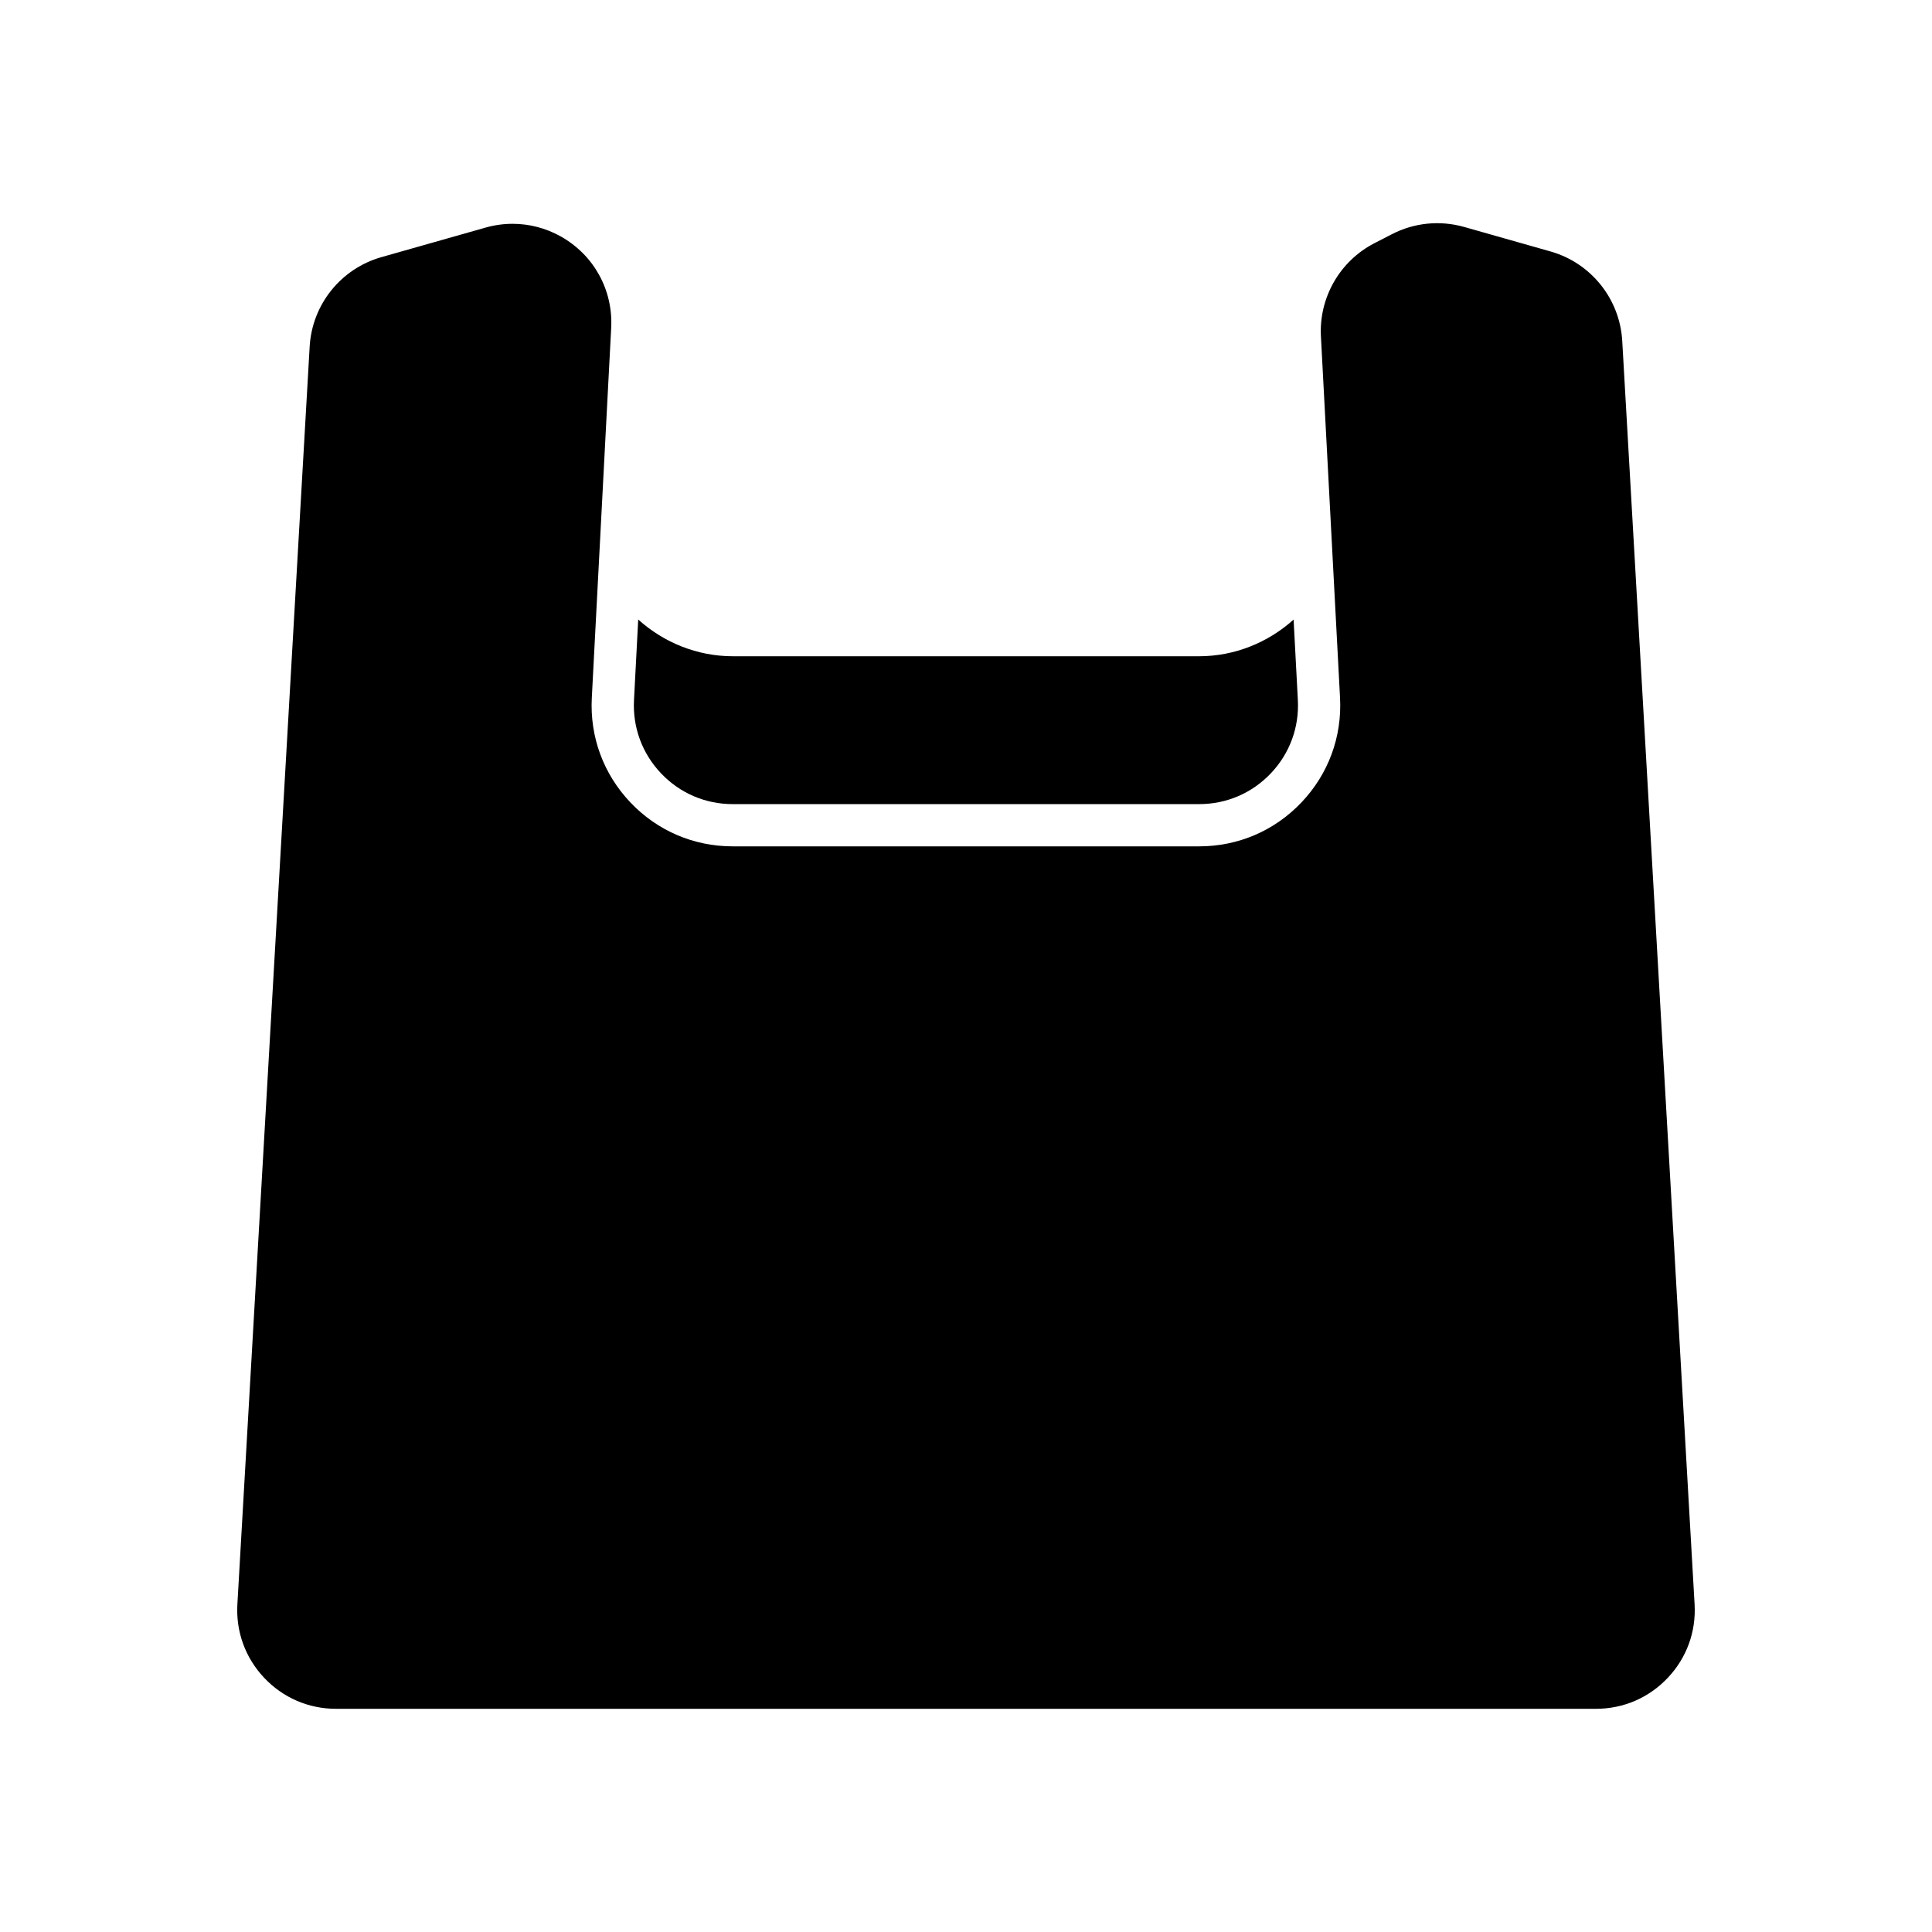
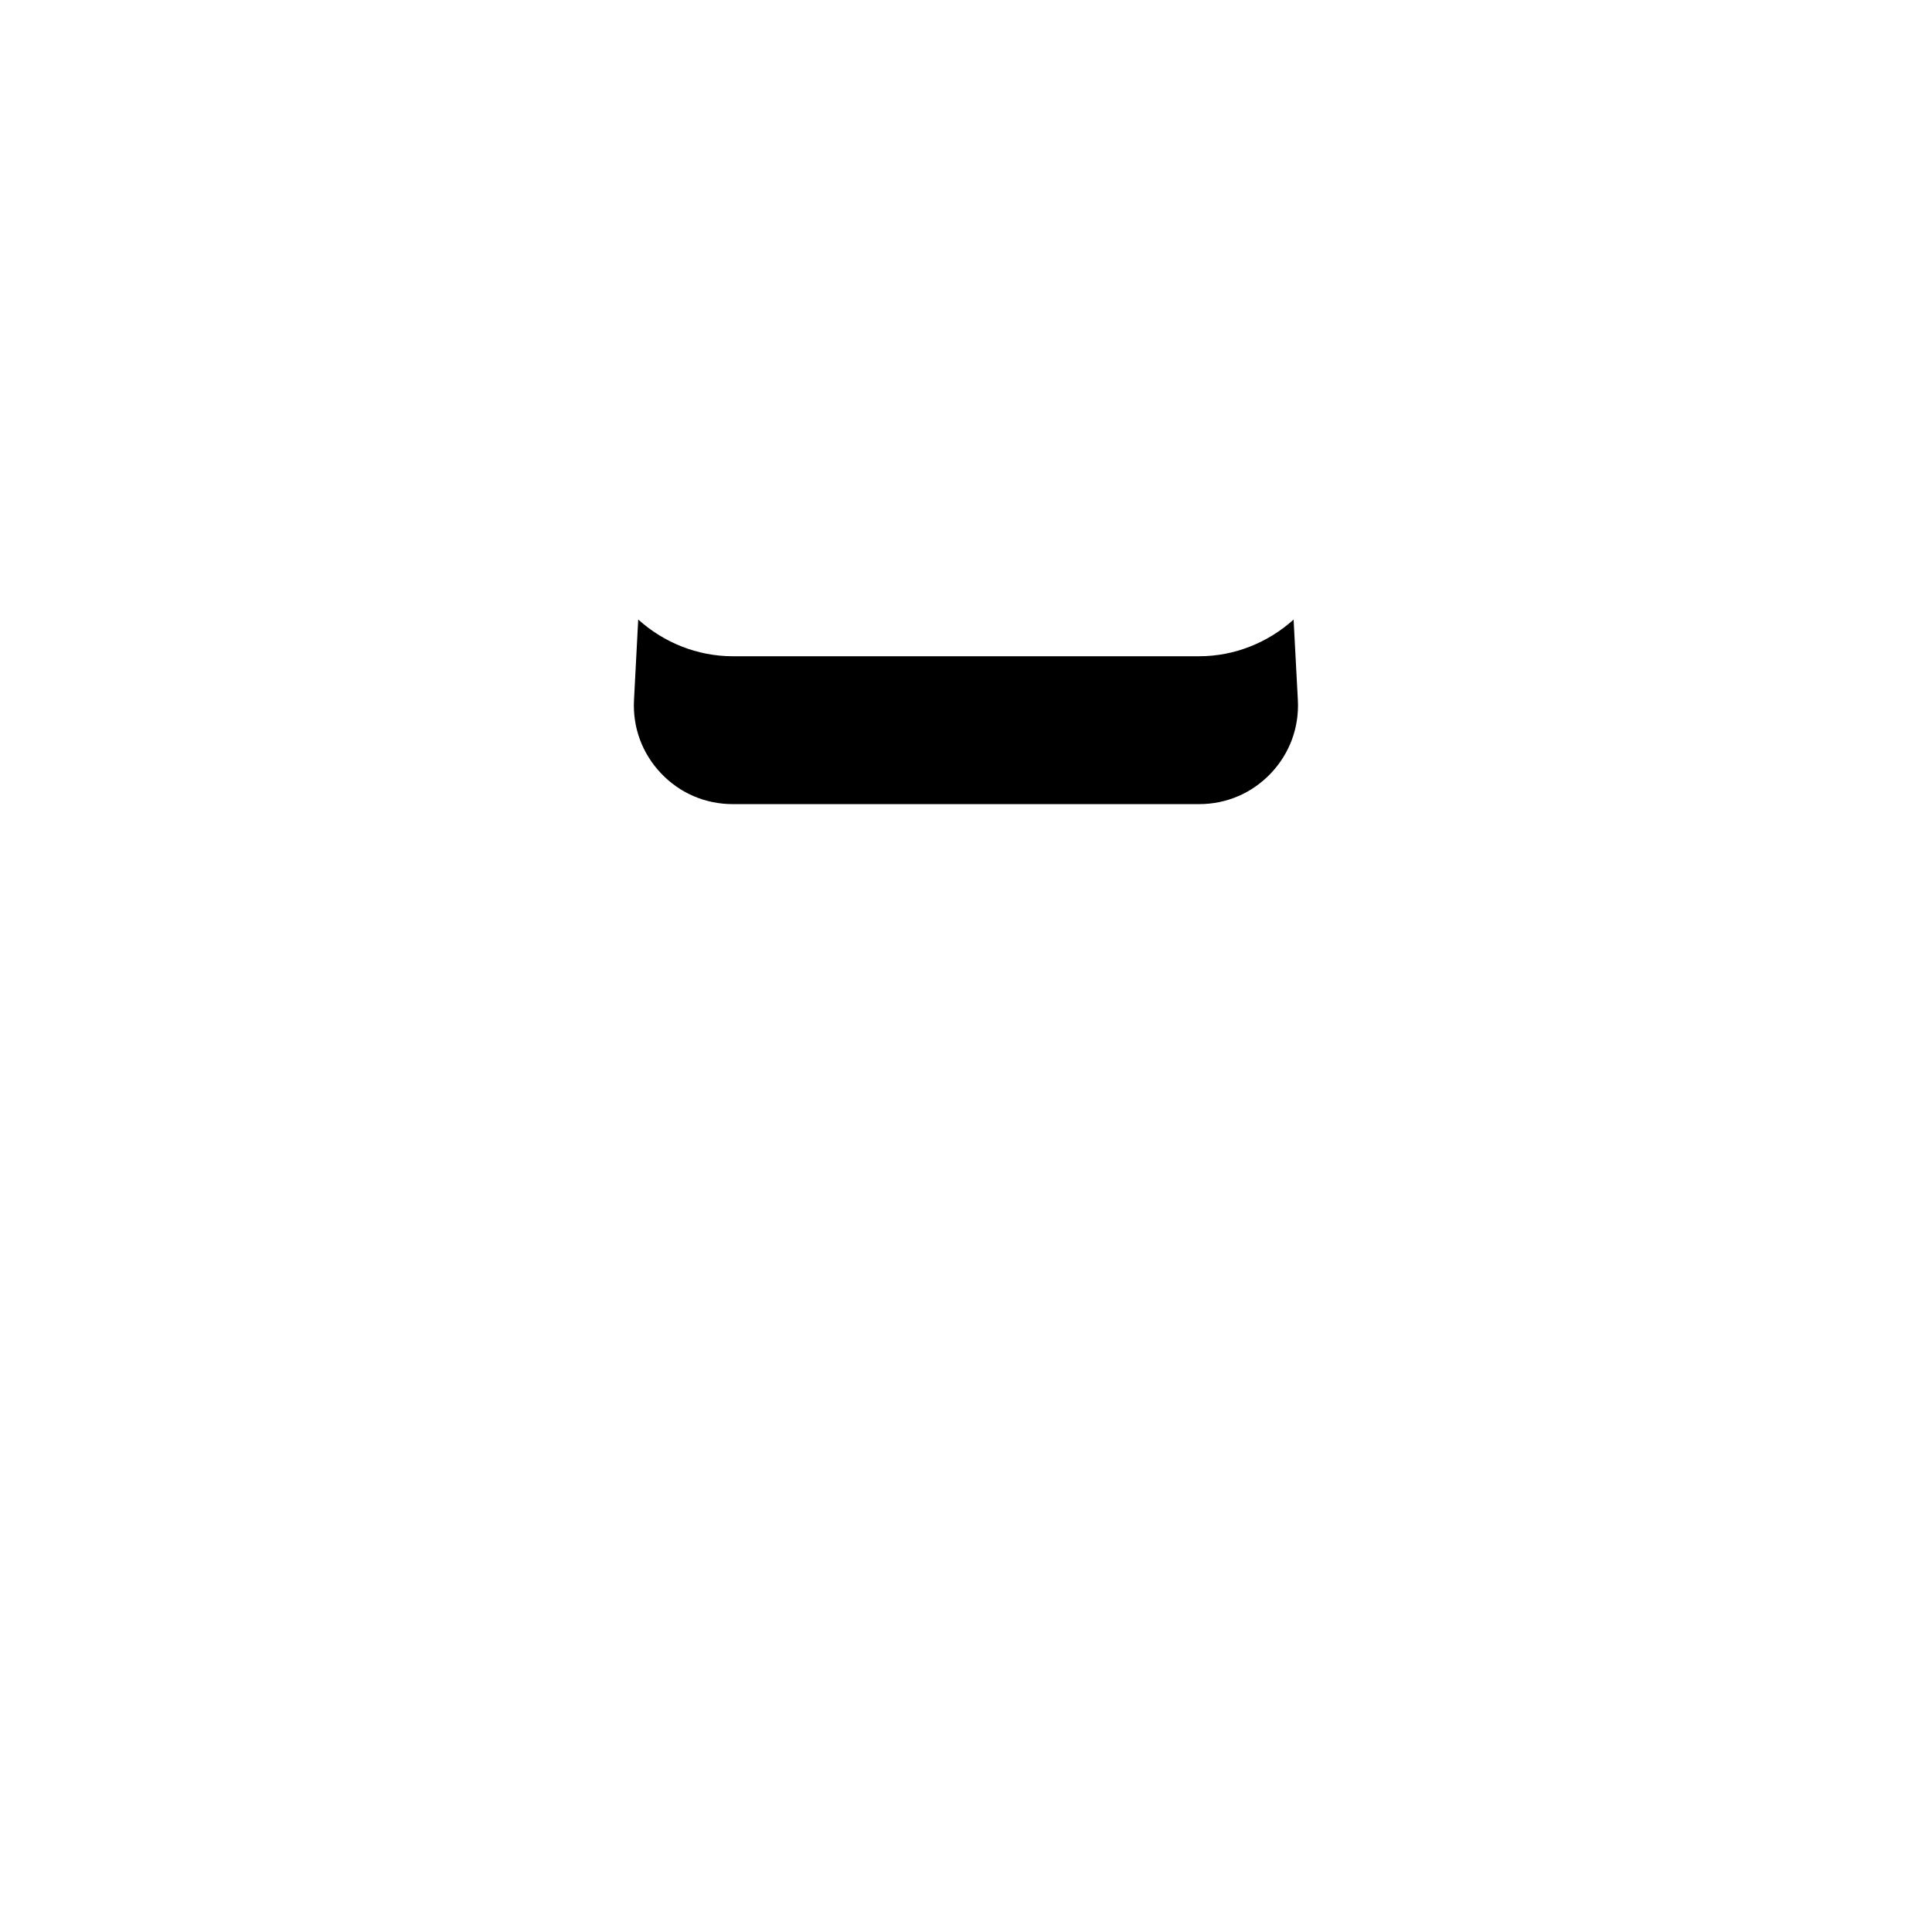
<svg xmlns="http://www.w3.org/2000/svg" fill="#000000" width="800px" height="800px" version="1.1" viewBox="144 144 512 512">
  <g>
    <path d="m338.18 357.1h123.61c7.258 0 14.008-2.902 19.004-8.168 4.996-5.269 7.535-12.164 7.152-19.414l-1.129-21.32c-6.75 6.078-15.613 9.715-25.023 9.715h-123.61c-9.422 0-18.297-3.644-25.051-9.738l-1.117 21.359c-0.379 7.242 2.164 14.137 7.16 19.402 5 5.266 11.746 8.164 19.004 8.164z" />
-     <path d="m573.91 234.35c-0.637-11.141-8.273-20.664-19.004-23.711l-22.891-6.496c-6.422-1.816-13.238-1.133-19.172 1.934l-4.656 2.398c-9.125 4.719-14.672 14.398-14.129 24.656l5.066 95.793c0.547 10.348-3.078 20.188-10.211 27.707-7.133 7.523-16.766 11.66-27.129 11.66h-123.61c-10.359 0-19.992-4.137-27.121-11.648-7.133-7.516-10.762-17.352-10.219-27.695l5.137-98.066c0.523-10.031-4.598-19.312-13.367-24.227-3.965-2.215-8.336-3.344-12.758-3.344-2.398 0-4.812 0.332-7.184 1.008l-27.594 7.828c-10.727 3.047-18.367 12.566-19.004 23.699l-19.156 333.31c-0.418 7.266 2.106 14.188 7.106 19.484 5 5.293 11.766 8.211 19.047 8.211h333.87c7.281 0 14.047-2.914 19.047-8.211 5-5.293 7.523-12.211 7.106-19.477z" />
  </g>
</svg>